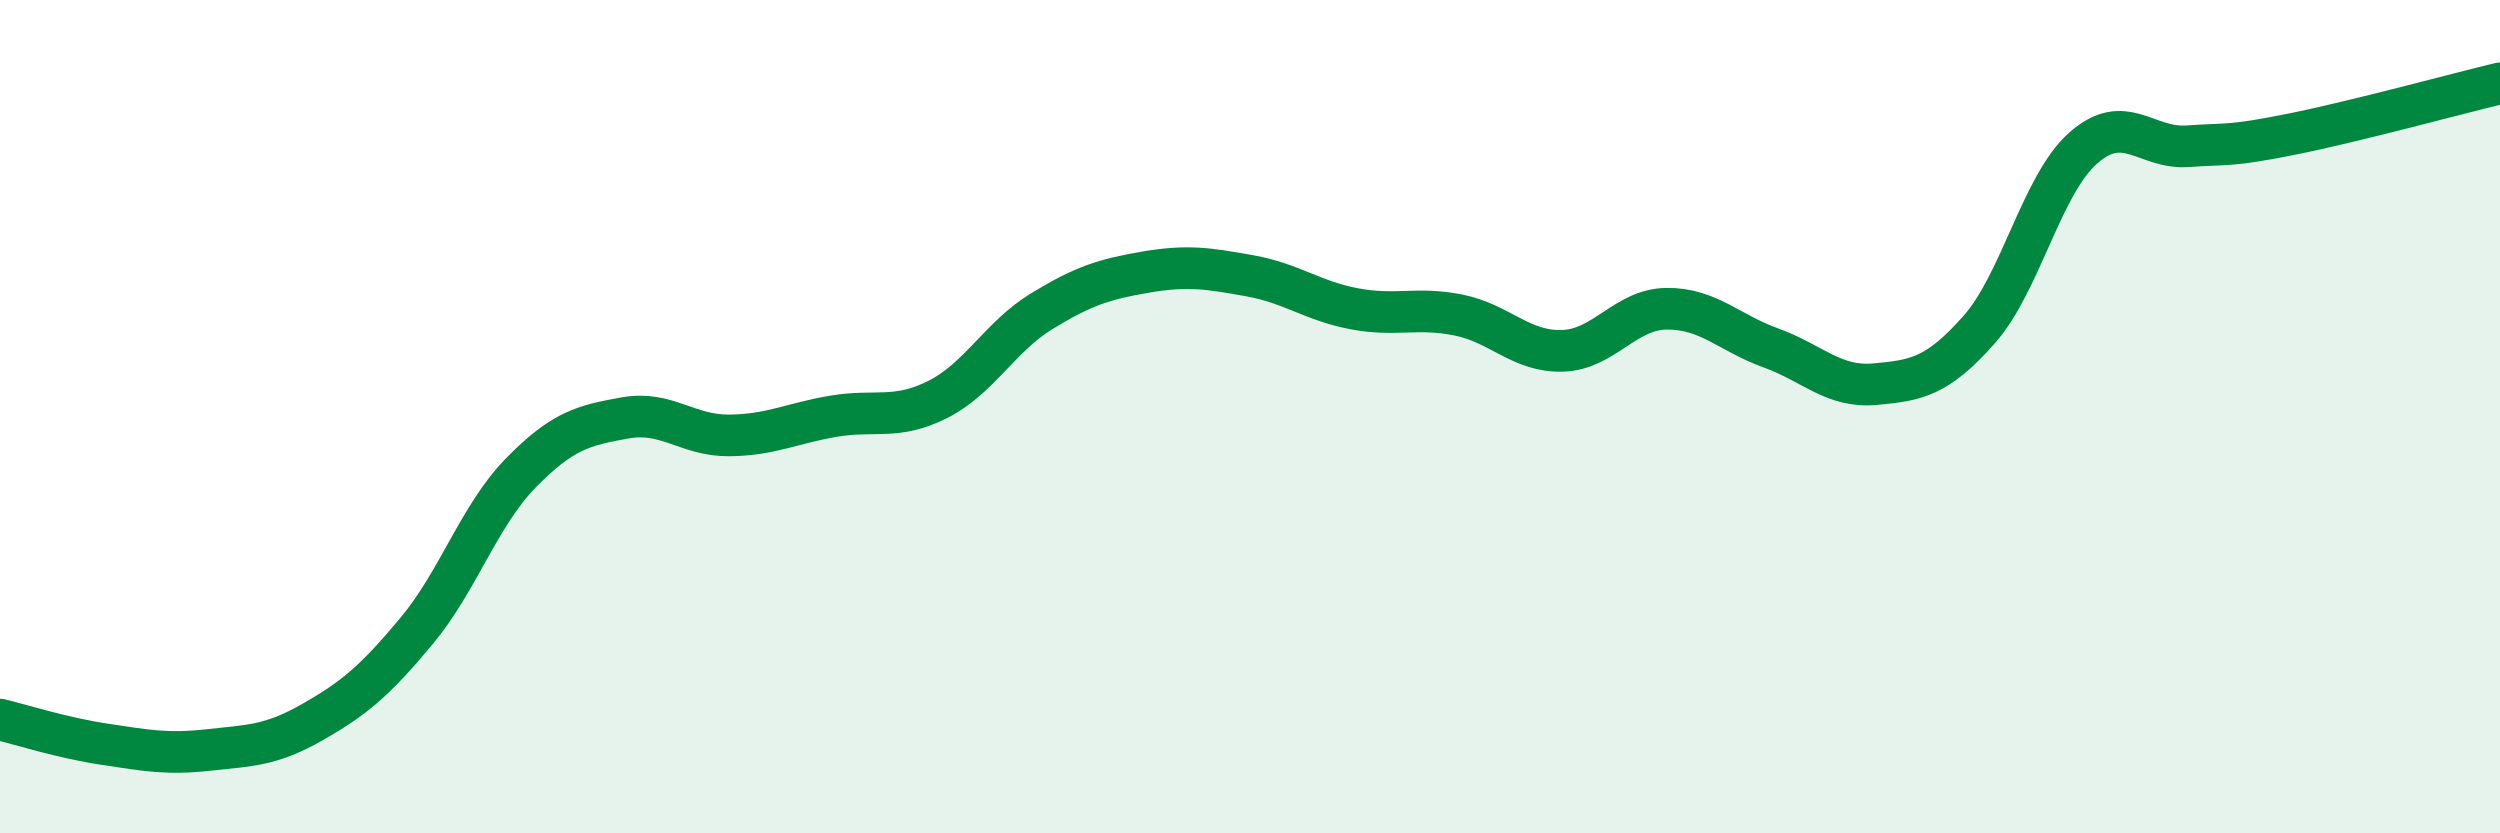
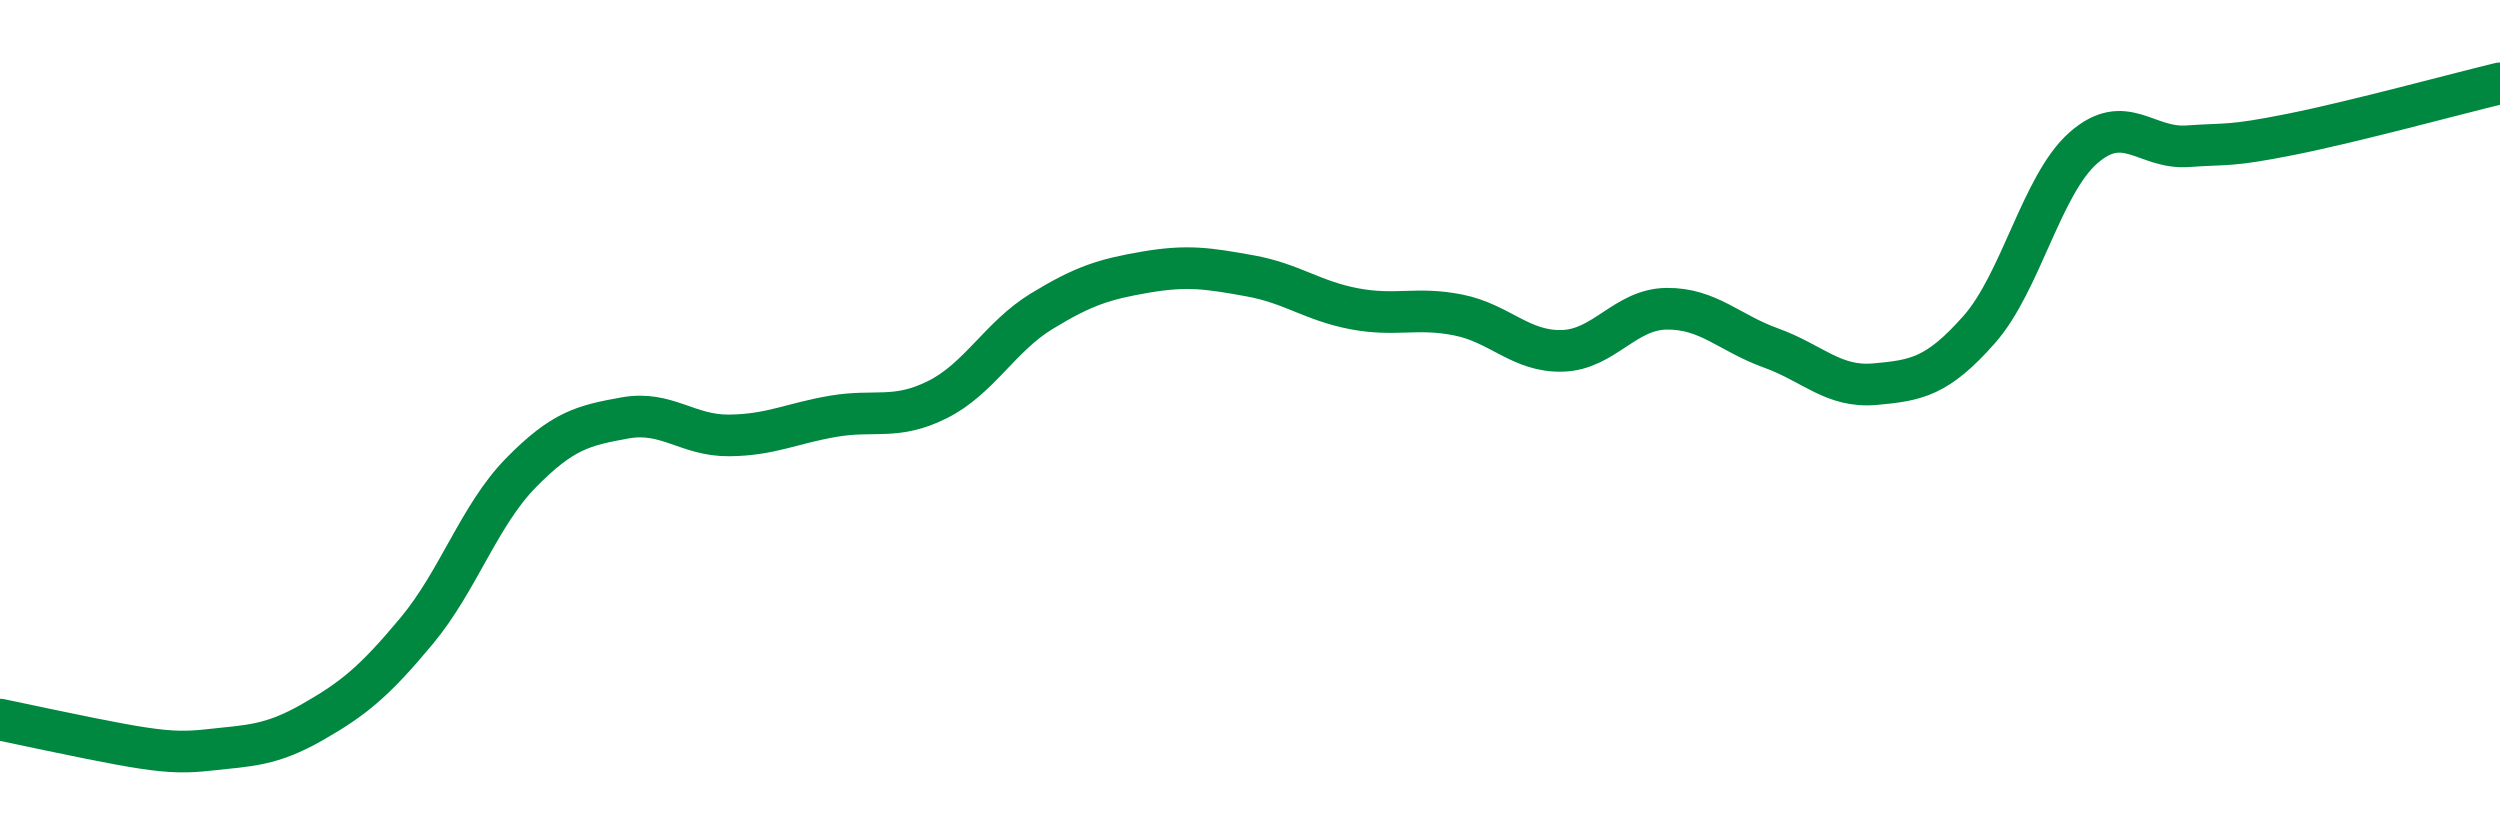
<svg xmlns="http://www.w3.org/2000/svg" width="60" height="20" viewBox="0 0 60 20">
-   <path d="M 0,17.27 C 0.5,17.39 1.5,17.71 2.5,17.86 C 3.5,18.01 4,18.11 5,18 C 6,17.89 6.5,17.9 7.5,17.33 C 8.5,16.76 9,16.34 10,15.14 C 11,13.94 11.5,12.37 12.5,11.35 C 13.5,10.33 14,10.21 15,10.03 C 16,9.85 16.5,10.46 17.5,10.45 C 18.5,10.44 19,10.16 20,9.99 C 21,9.82 21.5,10.09 22.5,9.59 C 23.5,9.09 24,8.08 25,7.47 C 26,6.86 26.5,6.7 27.5,6.53 C 28.5,6.36 29,6.44 30,6.62 C 31,6.8 31.5,7.22 32.5,7.41 C 33.5,7.6 34,7.36 35,7.56 C 36,7.76 36.5,8.45 37.5,8.42 C 38.5,8.39 39,7.42 40,7.41 C 41,7.4 41.5,7.99 42.5,8.35 C 43.5,8.71 44,9.31 45,9.22 C 46,9.13 46.5,9.04 47.5,7.91 C 48.5,6.78 49,4.43 50,3.55 C 51,2.67 51.5,3.58 52.5,3.51 C 53.5,3.44 53.5,3.52 55,3.22 C 56.5,2.92 59,2.24 60,2L60 20L0 20Z" fill="#008740" opacity="0.1" stroke-linecap="round" stroke-linejoin="round" />
-   <path d="M 0,17.27 C 0.5,17.39 1.5,17.71 2.5,17.86 C 3.5,18.01 4,18.11 5,18 C 6,17.89 6.5,17.9 7.5,17.33 C 8.5,16.76 9,16.34 10,15.14 C 11,13.94 11.5,12.37 12.5,11.35 C 13.5,10.33 14,10.21 15,10.03 C 16,9.85 16.5,10.46 17.5,10.45 C 18.5,10.44 19,10.16 20,9.99 C 21,9.82 21.5,10.09 22.5,9.59 C 23.5,9.09 24,8.08 25,7.47 C 26,6.86 26.5,6.7 27.5,6.53 C 28.5,6.36 29,6.44 30,6.62 C 31,6.8 31.5,7.22 32.5,7.41 C 33.5,7.6 34,7.36 35,7.56 C 36,7.76 36.5,8.45 37.5,8.42 C 38.5,8.39 39,7.42 40,7.41 C 41,7.4 41.5,7.99 42.5,8.35 C 43.5,8.71 44,9.31 45,9.22 C 46,9.13 46.5,9.04 47.5,7.91 C 48.5,6.78 49,4.43 50,3.55 C 51,2.67 51.5,3.58 52.5,3.51 C 53.5,3.44 53.5,3.52 55,3.22 C 56.5,2.92 59,2.24 60,2" stroke="#008740" stroke-width="1" fill="none" stroke-linecap="round" stroke-linejoin="round" />
+   <path d="M 0,17.27 C 3.5,18.01 4,18.11 5,18 C 6,17.89 6.5,17.9 7.5,17.33 C 8.5,16.76 9,16.34 10,15.14 C 11,13.94 11.5,12.37 12.5,11.35 C 13.5,10.33 14,10.21 15,10.03 C 16,9.85 16.5,10.46 17.5,10.45 C 18.5,10.44 19,10.16 20,9.99 C 21,9.82 21.5,10.09 22.5,9.59 C 23.5,9.09 24,8.08 25,7.47 C 26,6.86 26.5,6.7 27.5,6.53 C 28.5,6.36 29,6.44 30,6.62 C 31,6.8 31.5,7.22 32.5,7.41 C 33.5,7.6 34,7.36 35,7.56 C 36,7.76 36.5,8.45 37.5,8.42 C 38.5,8.39 39,7.42 40,7.41 C 41,7.4 41.5,7.99 42.5,8.35 C 43.5,8.71 44,9.31 45,9.22 C 46,9.13 46.5,9.04 47.5,7.91 C 48.5,6.78 49,4.43 50,3.55 C 51,2.67 51.5,3.58 52.5,3.51 C 53.5,3.44 53.5,3.52 55,3.22 C 56.5,2.92 59,2.24 60,2" stroke="#008740" stroke-width="1" fill="none" stroke-linecap="round" stroke-linejoin="round" />
</svg>